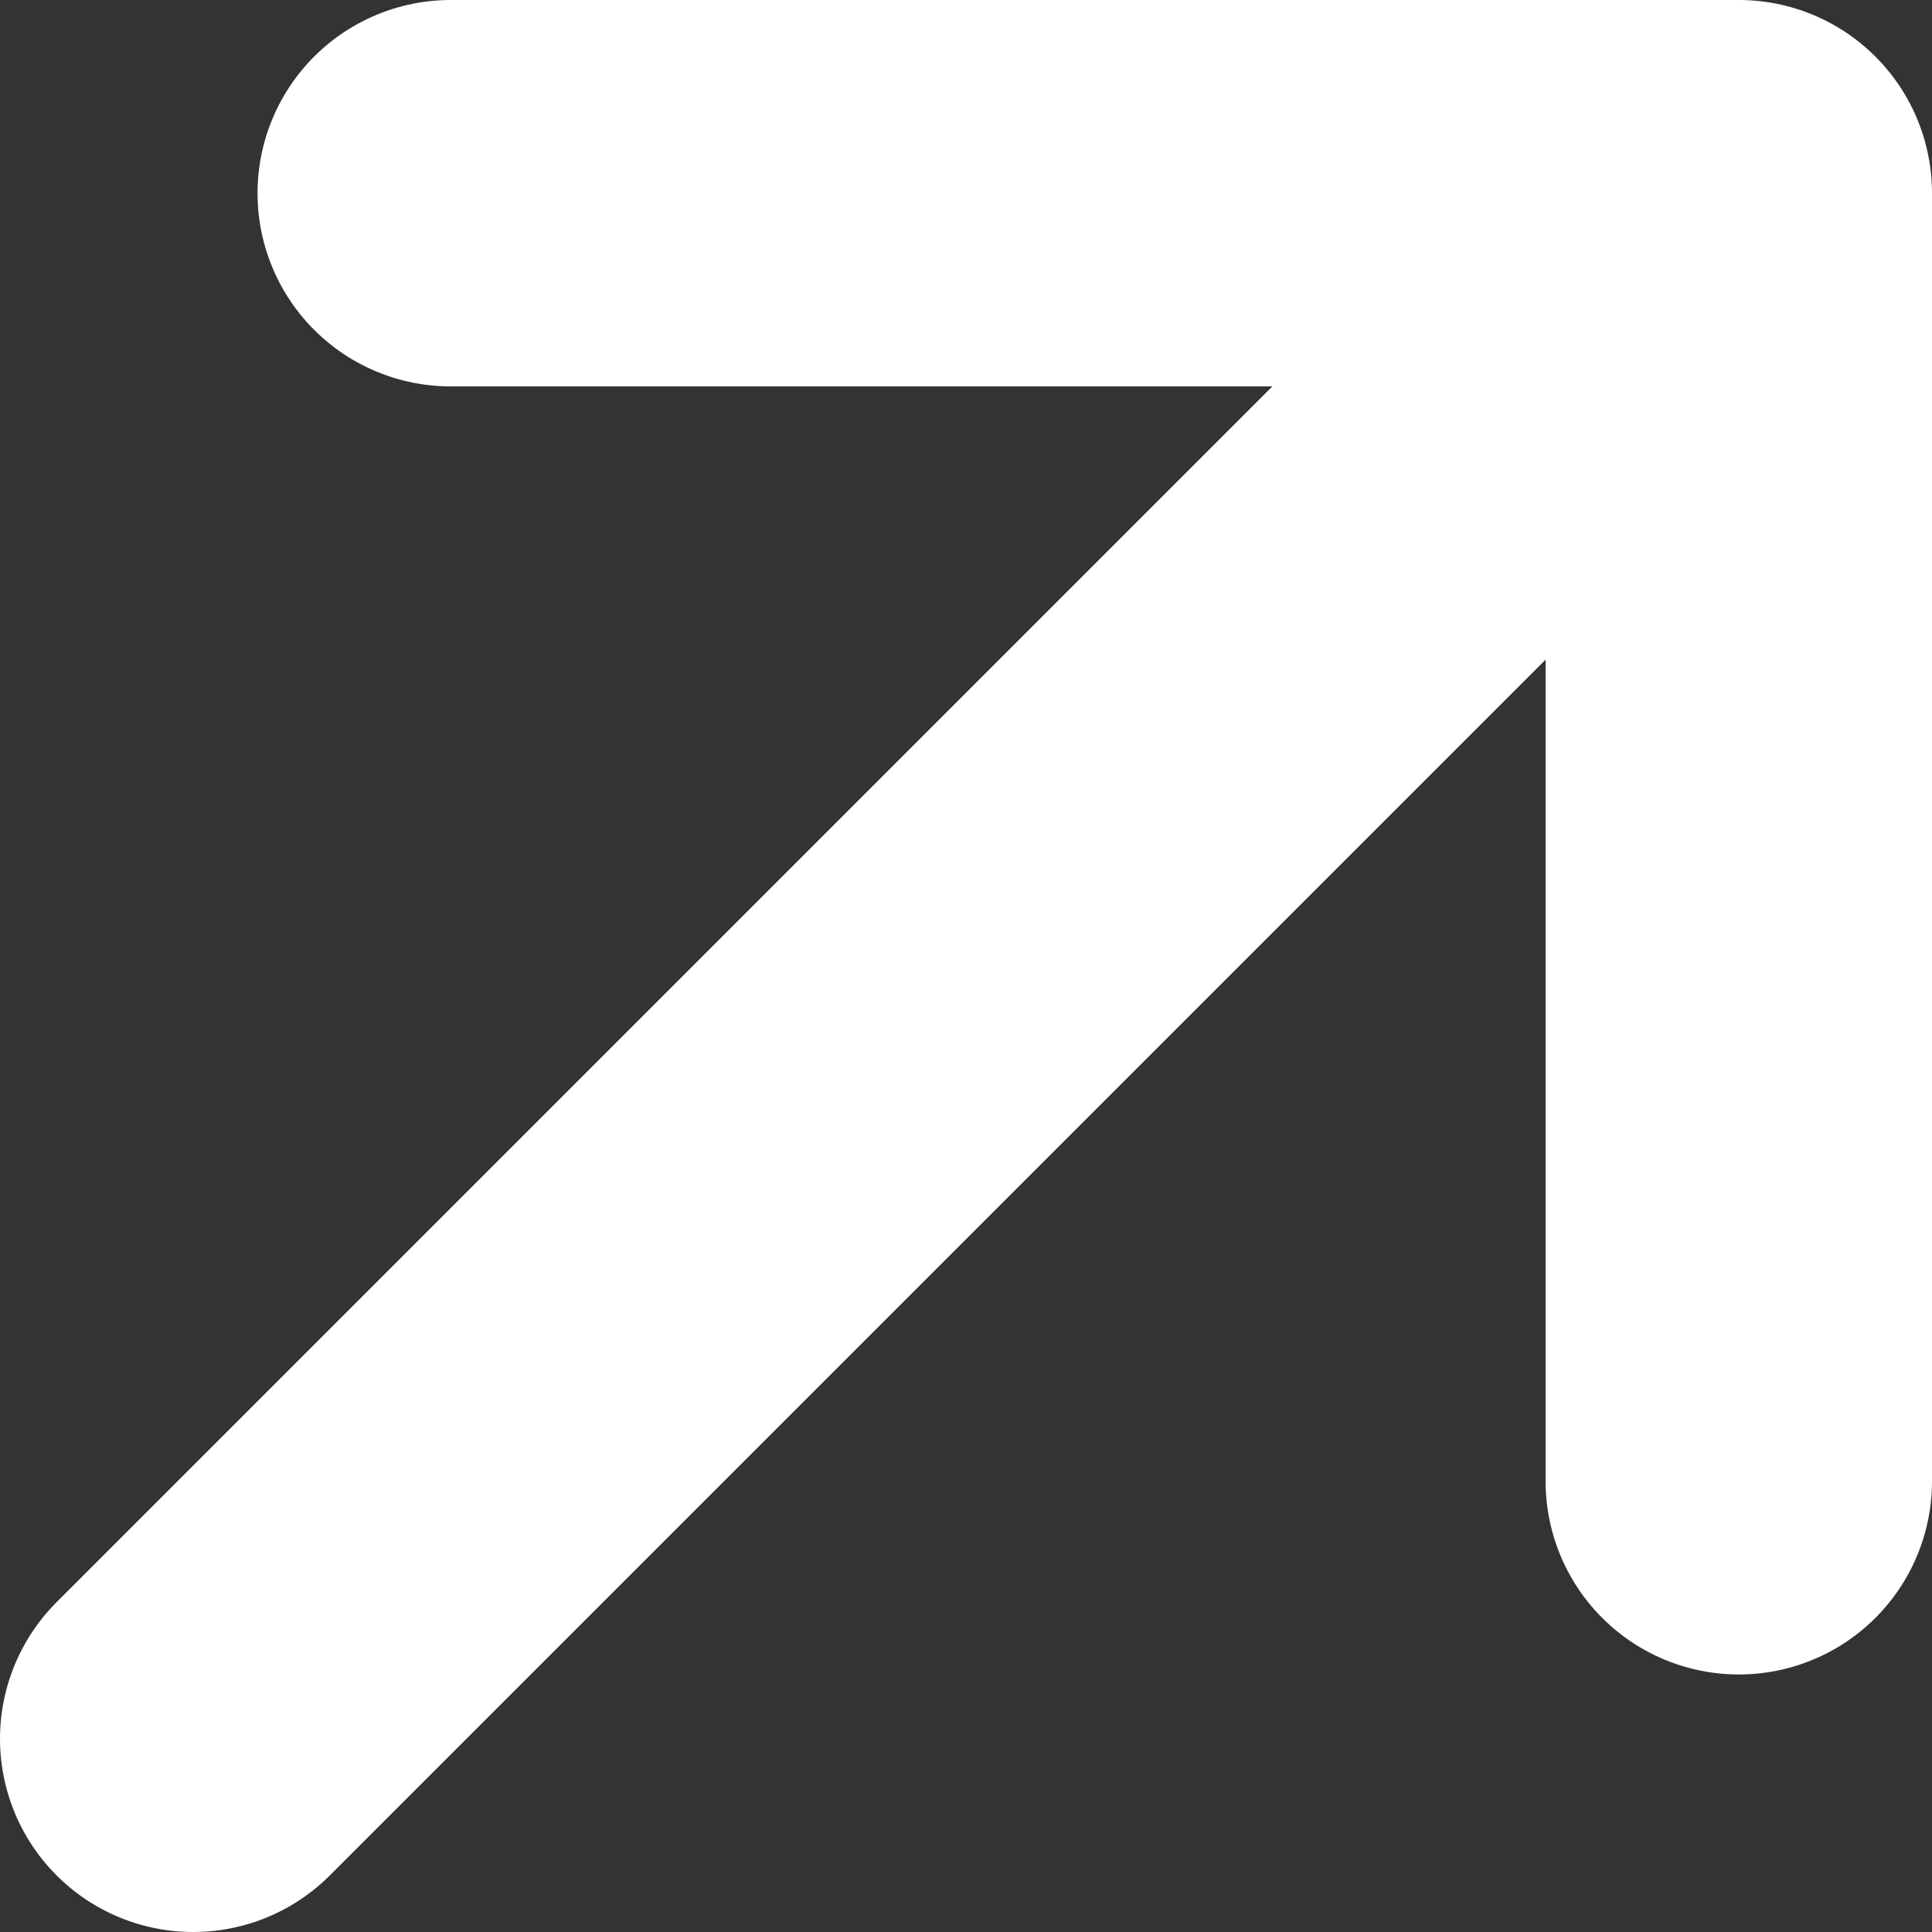
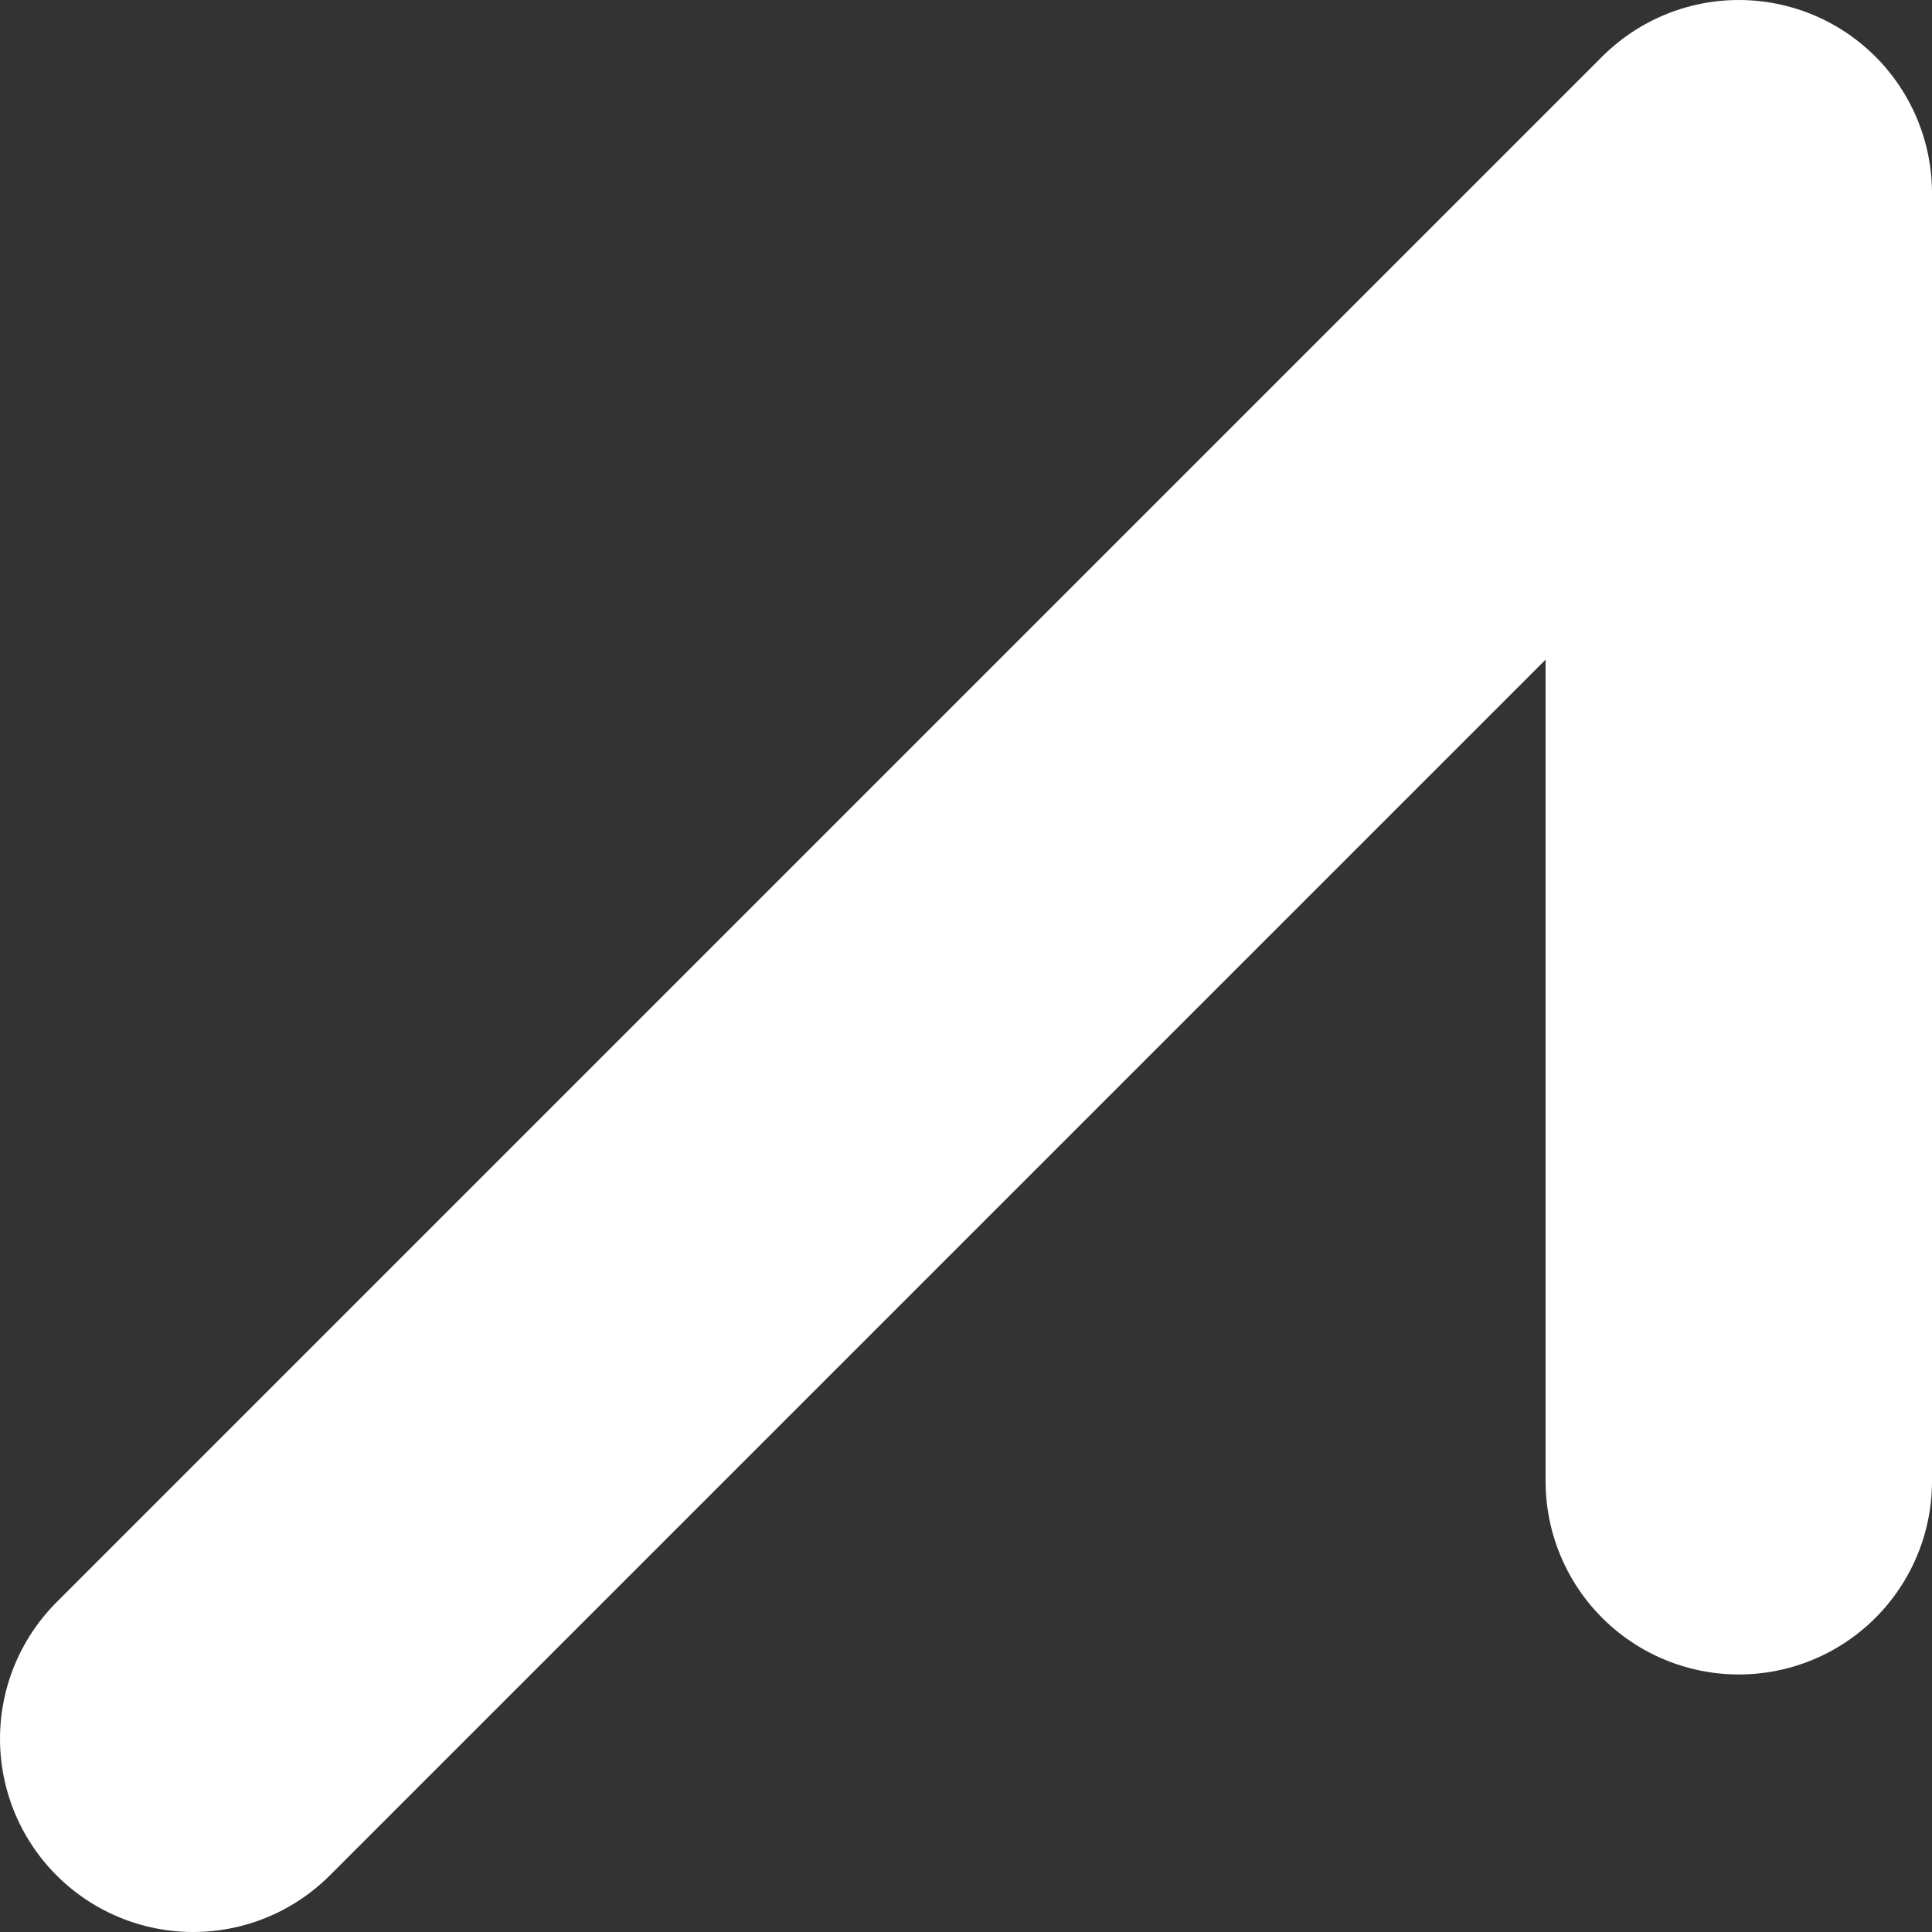
<svg xmlns="http://www.w3.org/2000/svg" width="10" height="10" viewBox="0 0 10 10" fill="none">
  <rect x="0" y="0" width="10" height="10" fill="#333333" stroke="none" />
-   <path d="M1 9L9 1M9 1V7.667M9 1H2.333" stroke="white" stroke-width="2" stroke-linecap="round" stroke-linejoin="round" />
+   <path d="M1 9L9 1M9 1V7.667M9 1" stroke="white" stroke-width="2" stroke-linecap="round" stroke-linejoin="round" />
</svg>